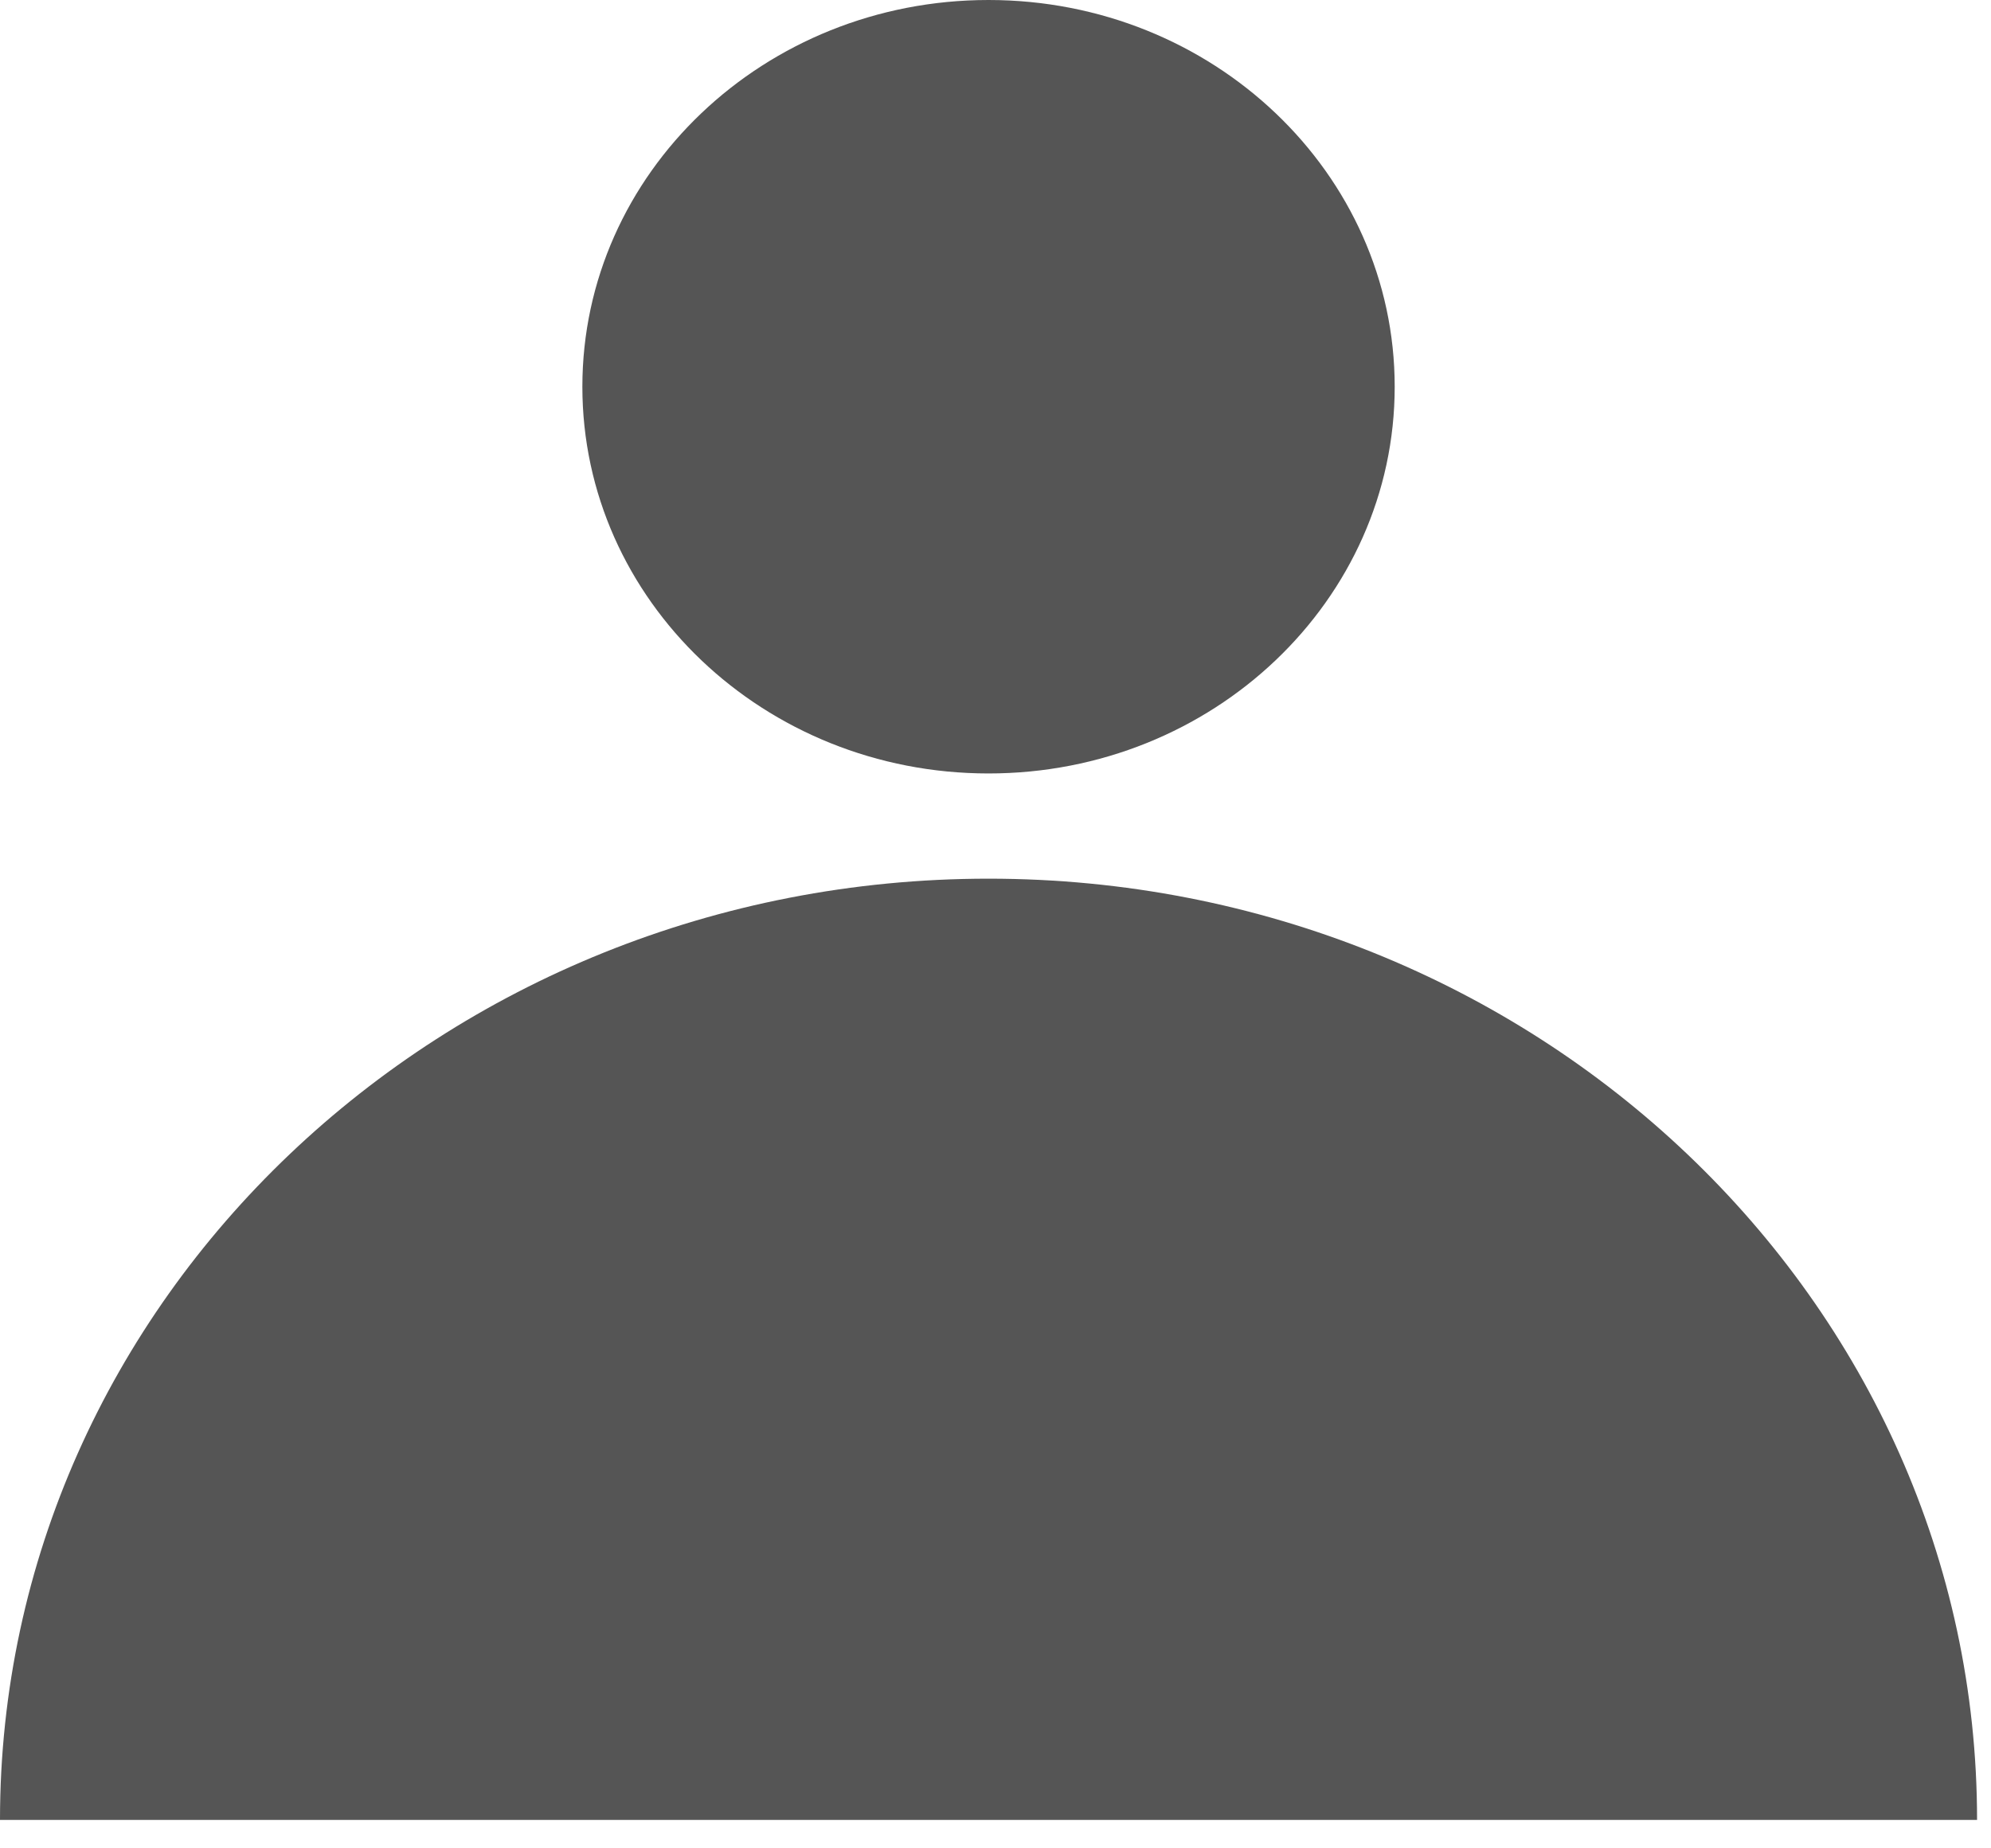
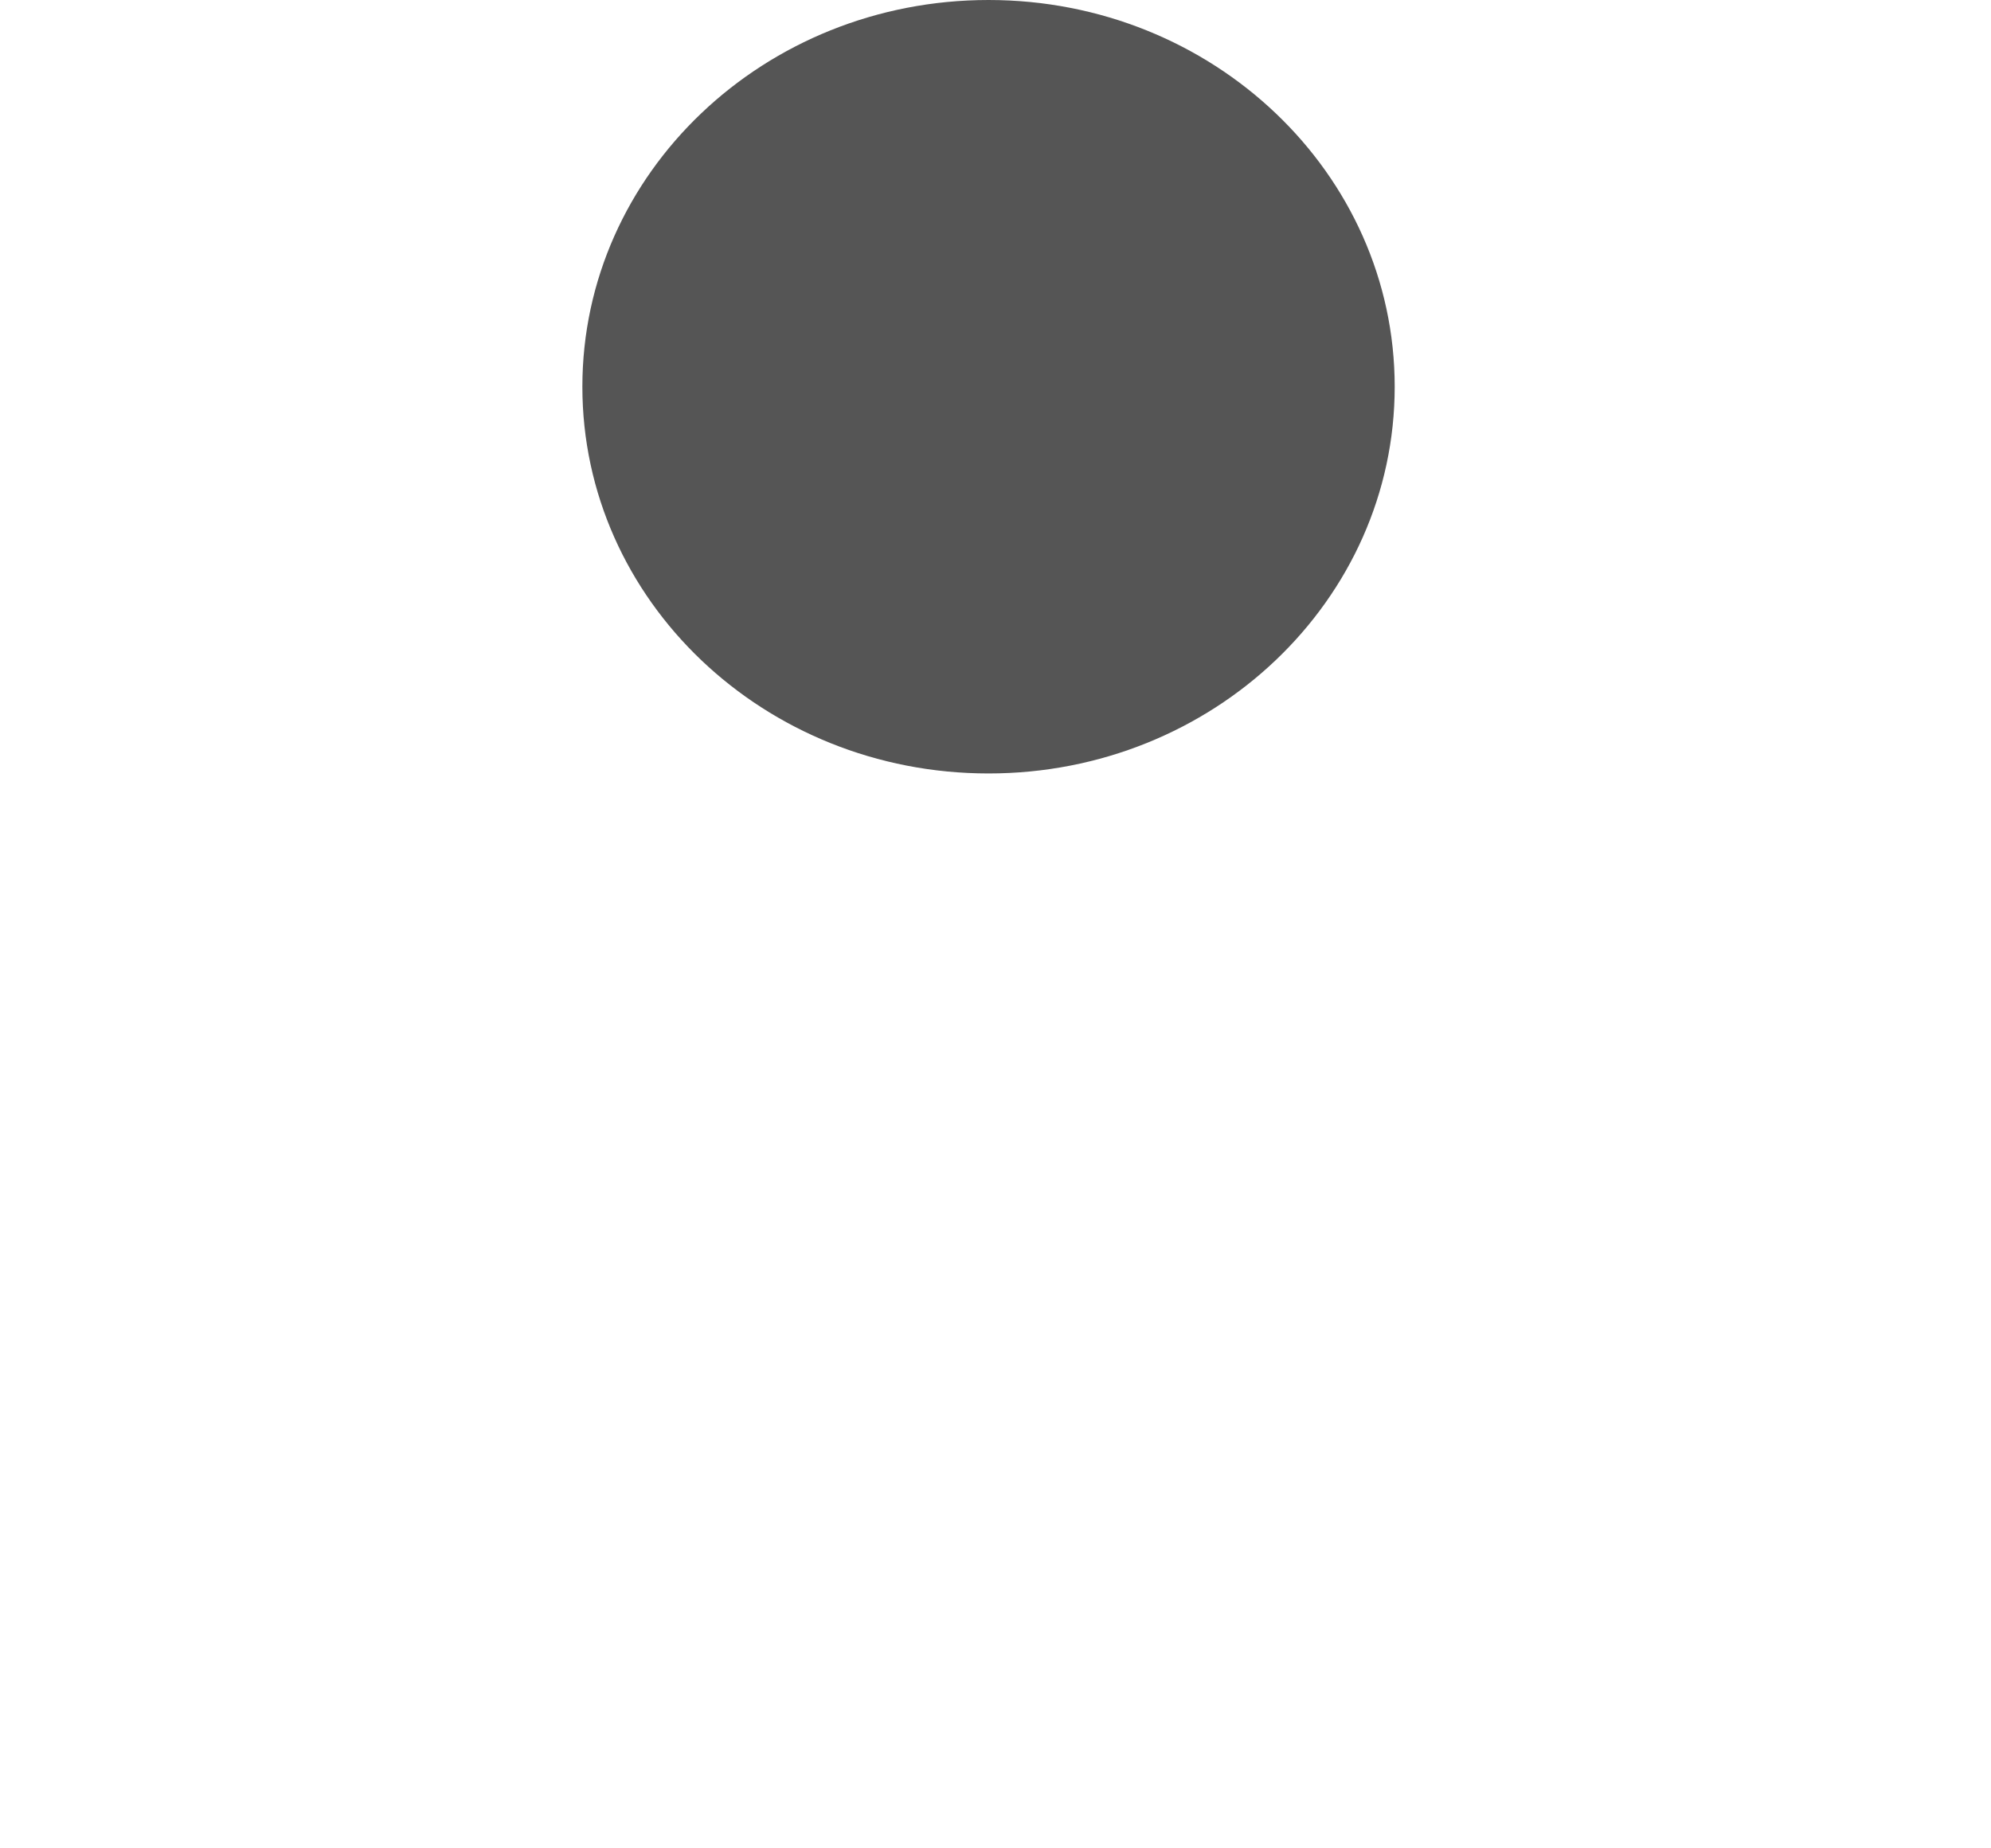
<svg xmlns="http://www.w3.org/2000/svg" width="14" height="13" viewBox="0 0 14 13" fill="none">
  <path d="M6.951 0C8.528 0 9.807 1.218 9.807 2.72C9.807 4.222 8.528 5.44 6.951 5.44C5.373 5.44 4.095 4.222 4.095 2.72C4.095 1.218 5.373 0 6.951 0Z" fill="#555555" />
-   <path d="M0 12.8C0 9.144 3.112 6.18 6.951 6.18C10.79 6.18 13.902 9.144 13.902 12.8H0Z" fill="#555555" />
</svg>